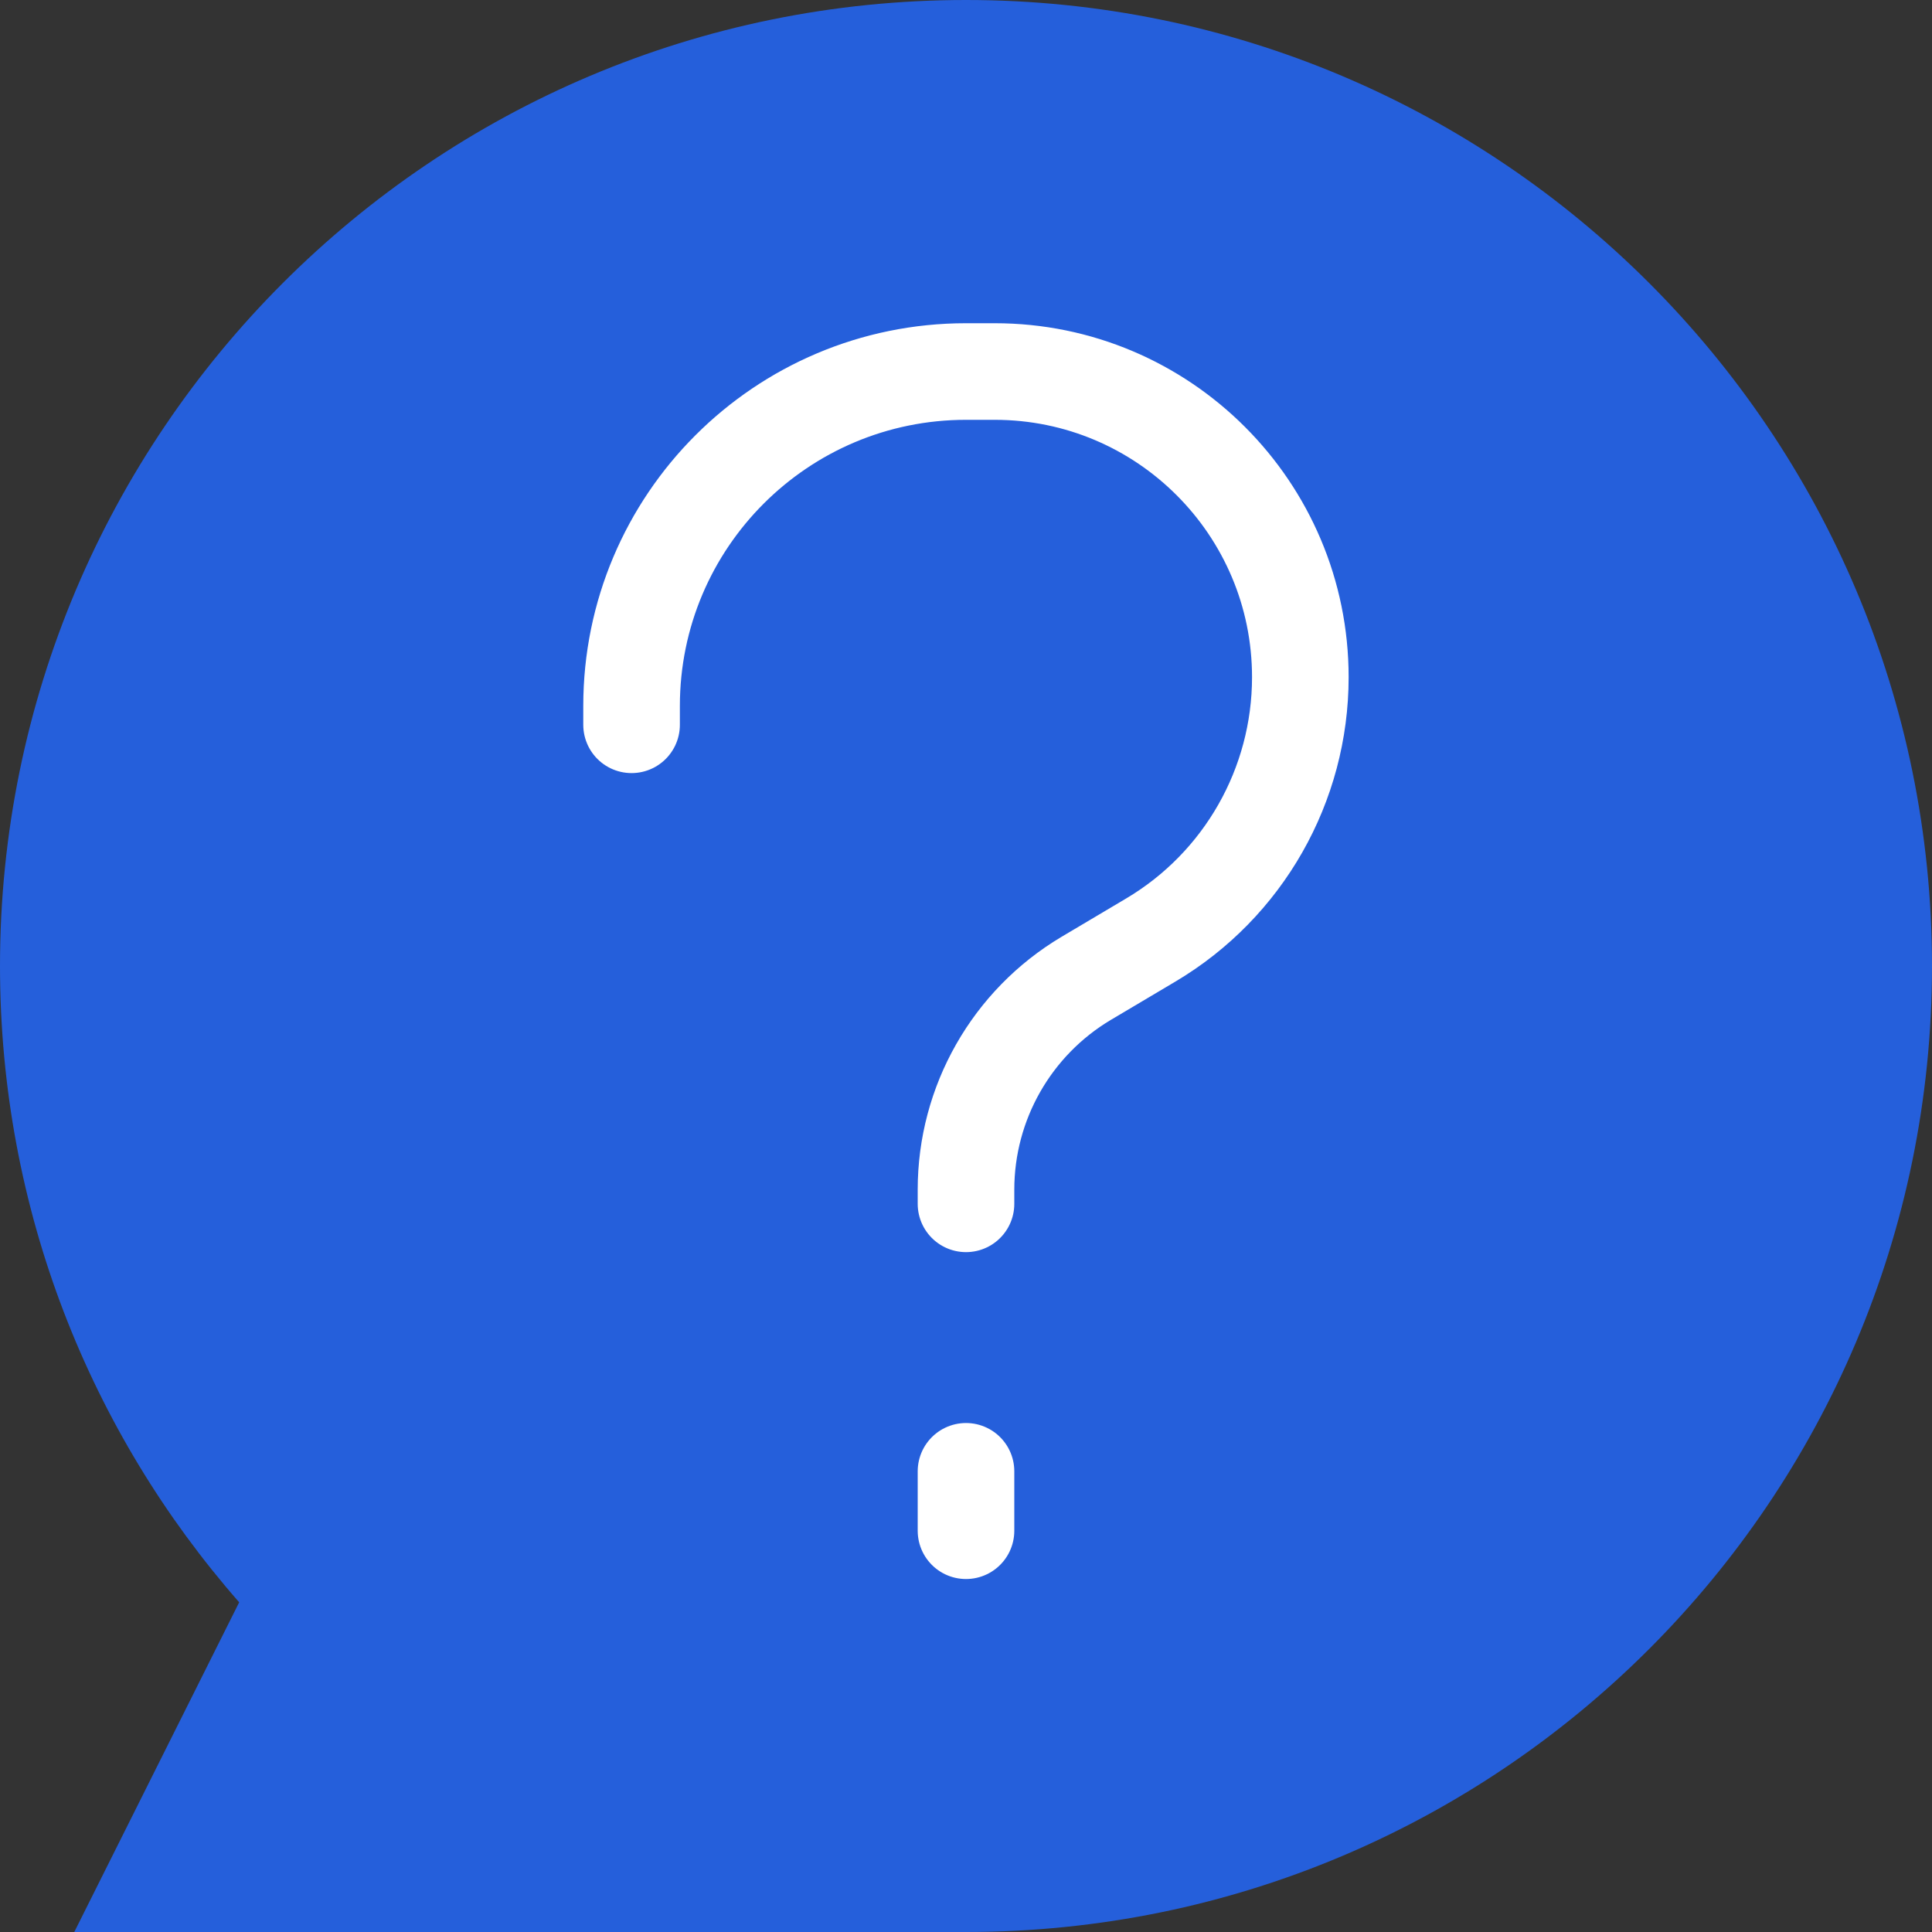
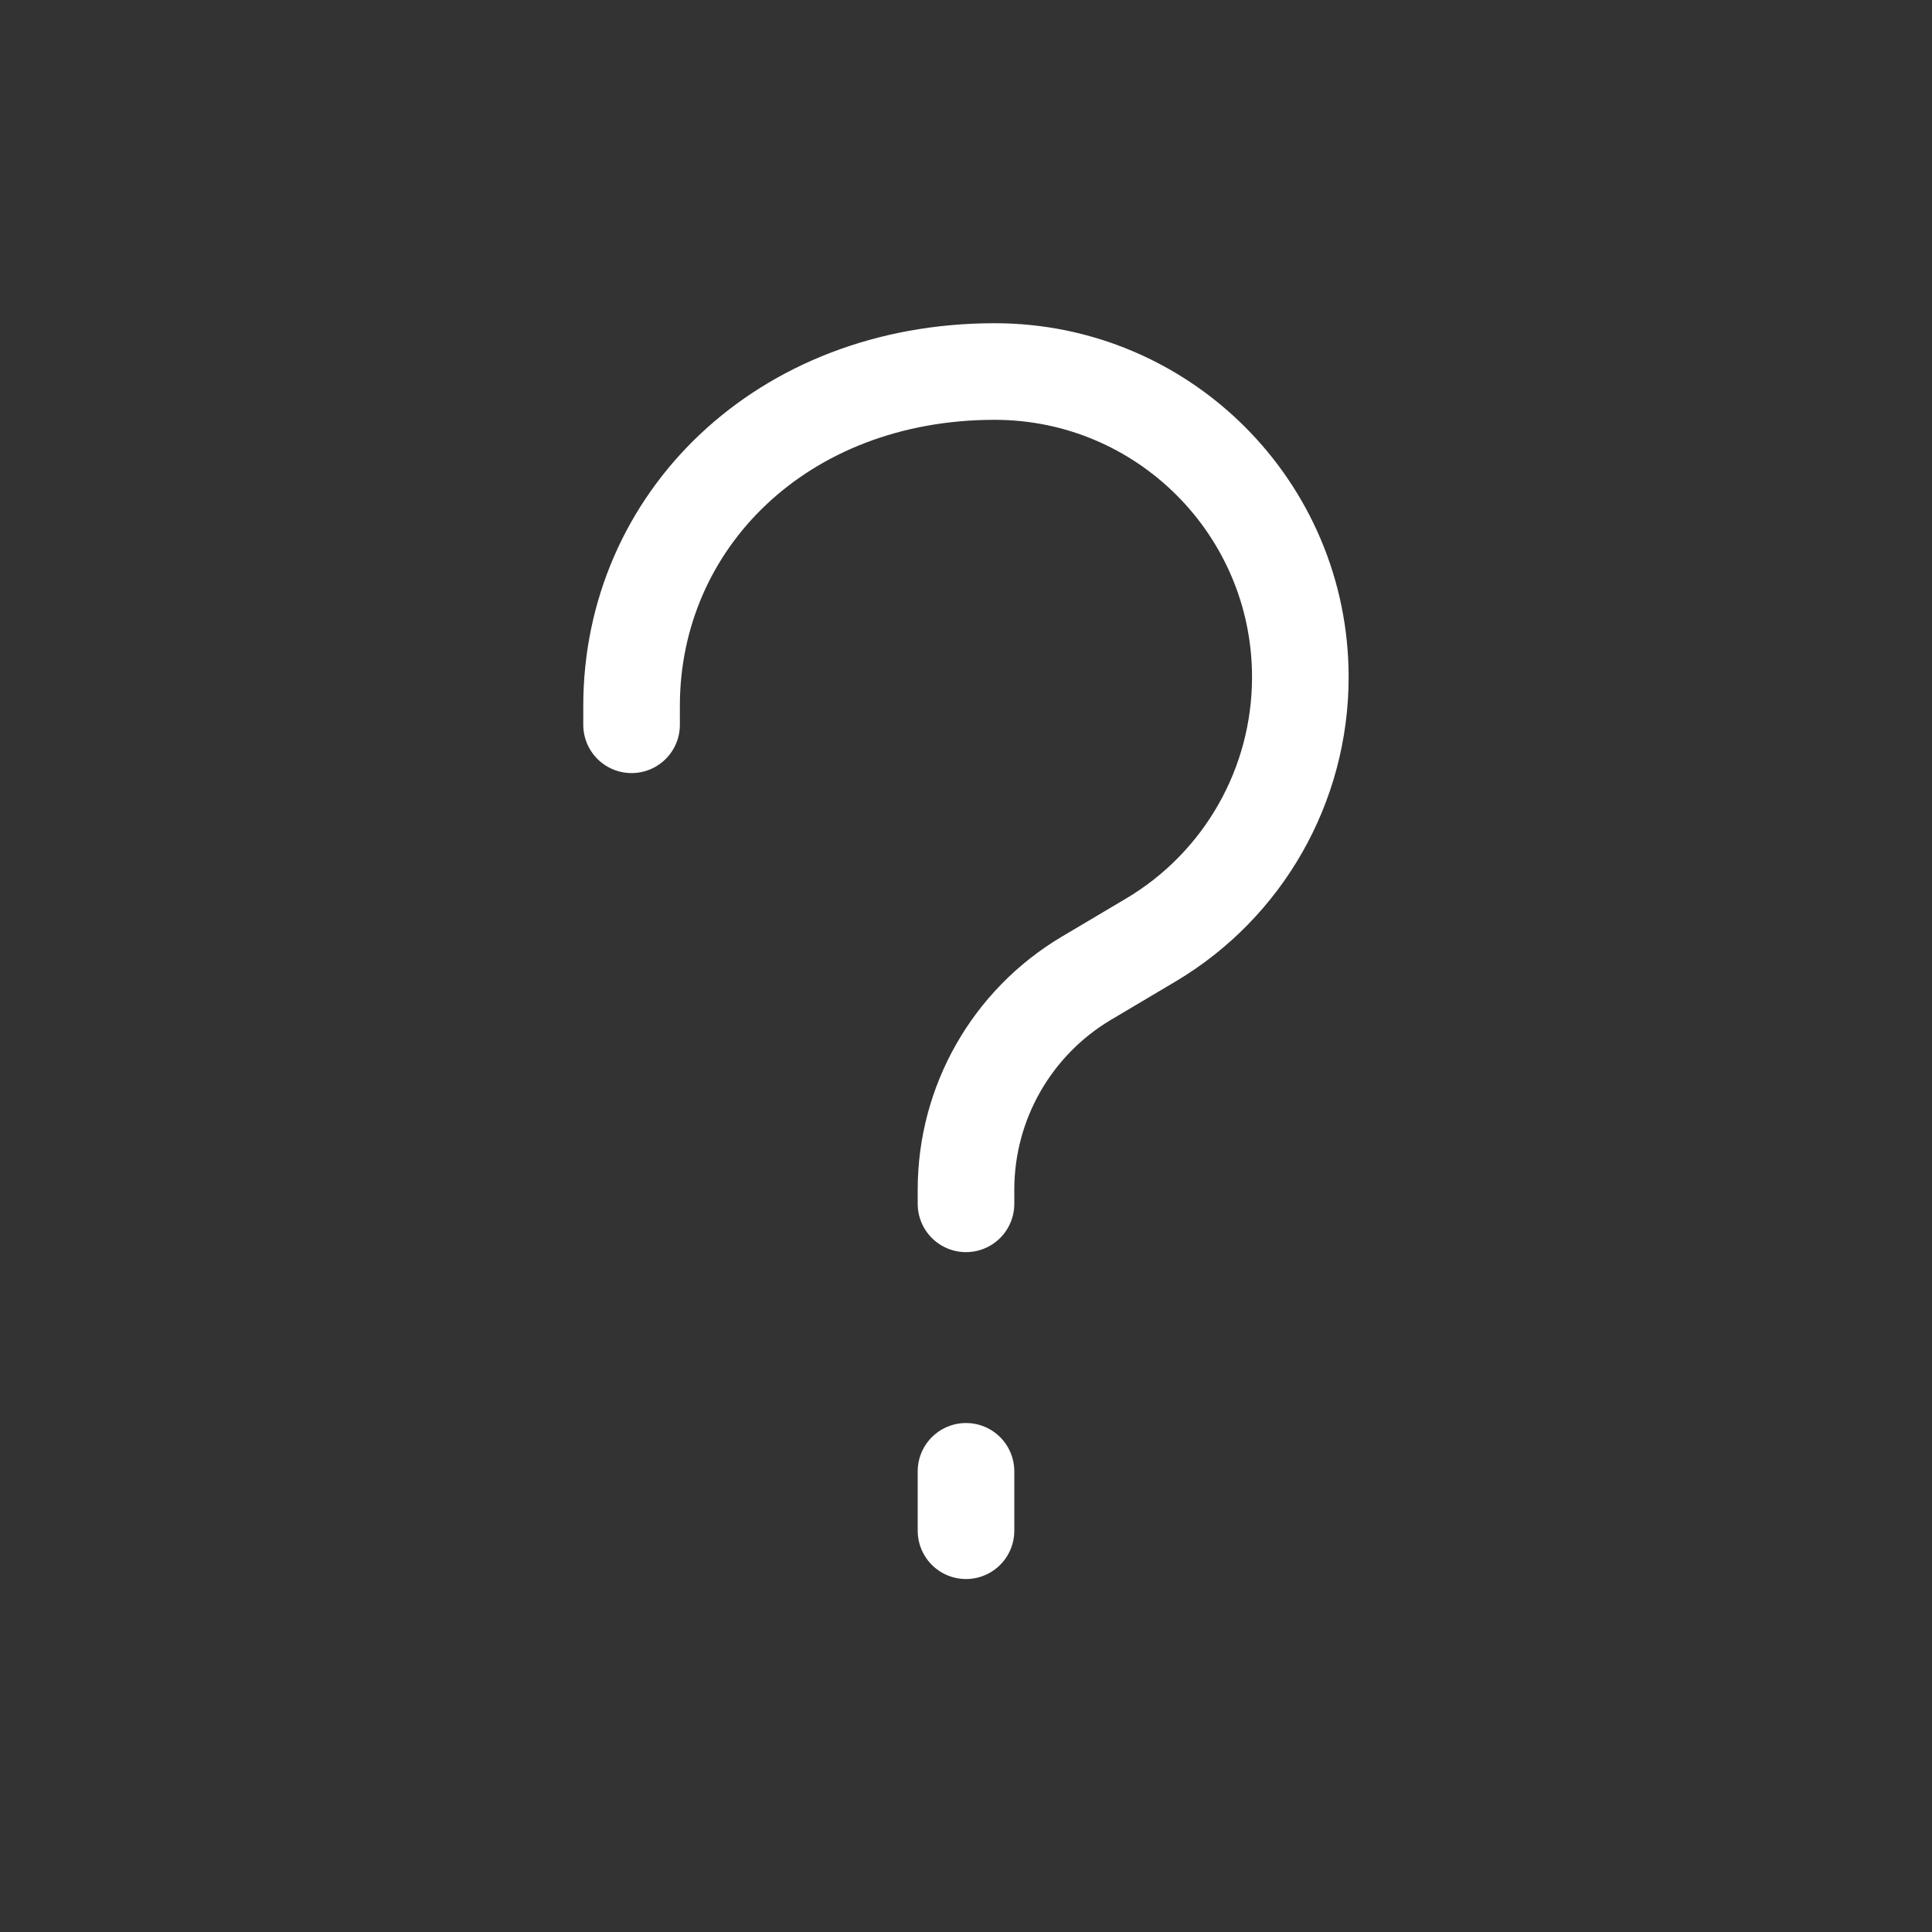
<svg xmlns="http://www.w3.org/2000/svg" width="20" height="20" viewBox="0 0 20 20" fill="none">
  <rect x="0" y="0" width="20" height="20" fill="#333333" stroke="none" />
-   <path d="M10 20C15.523 20 20 15.523 20 10C20 4.477 15.523 0 10 0C4.477 0 0 4.477 0 10C0 12.523 0.934 14.828 2.476 16.587L0.769 20L10 20Z" fill="#255FDB" />
-   <path d="M10 12.462V12.315C10 11.418 10.473 10.587 11.244 10.128L11.913 9.731C12.873 9.161 13.461 8.127 13.461 7.01C13.461 5.263 12.044 3.846 10.297 3.846H10C8.088 3.846 6.538 5.396 6.538 7.308V7.503M10 15.231V15.846" stroke="white" stroke-linecap="round" stroke-linejoin="round" />
+   <path d="M10 12.462V12.315C10 11.418 10.473 10.587 11.244 10.128L11.913 9.731C12.873 9.161 13.461 8.127 13.461 7.01C13.461 5.263 12.044 3.846 10.297 3.846C8.088 3.846 6.538 5.396 6.538 7.308V7.503M10 15.231V15.846" stroke="white" stroke-linecap="round" stroke-linejoin="round" />
</svg>